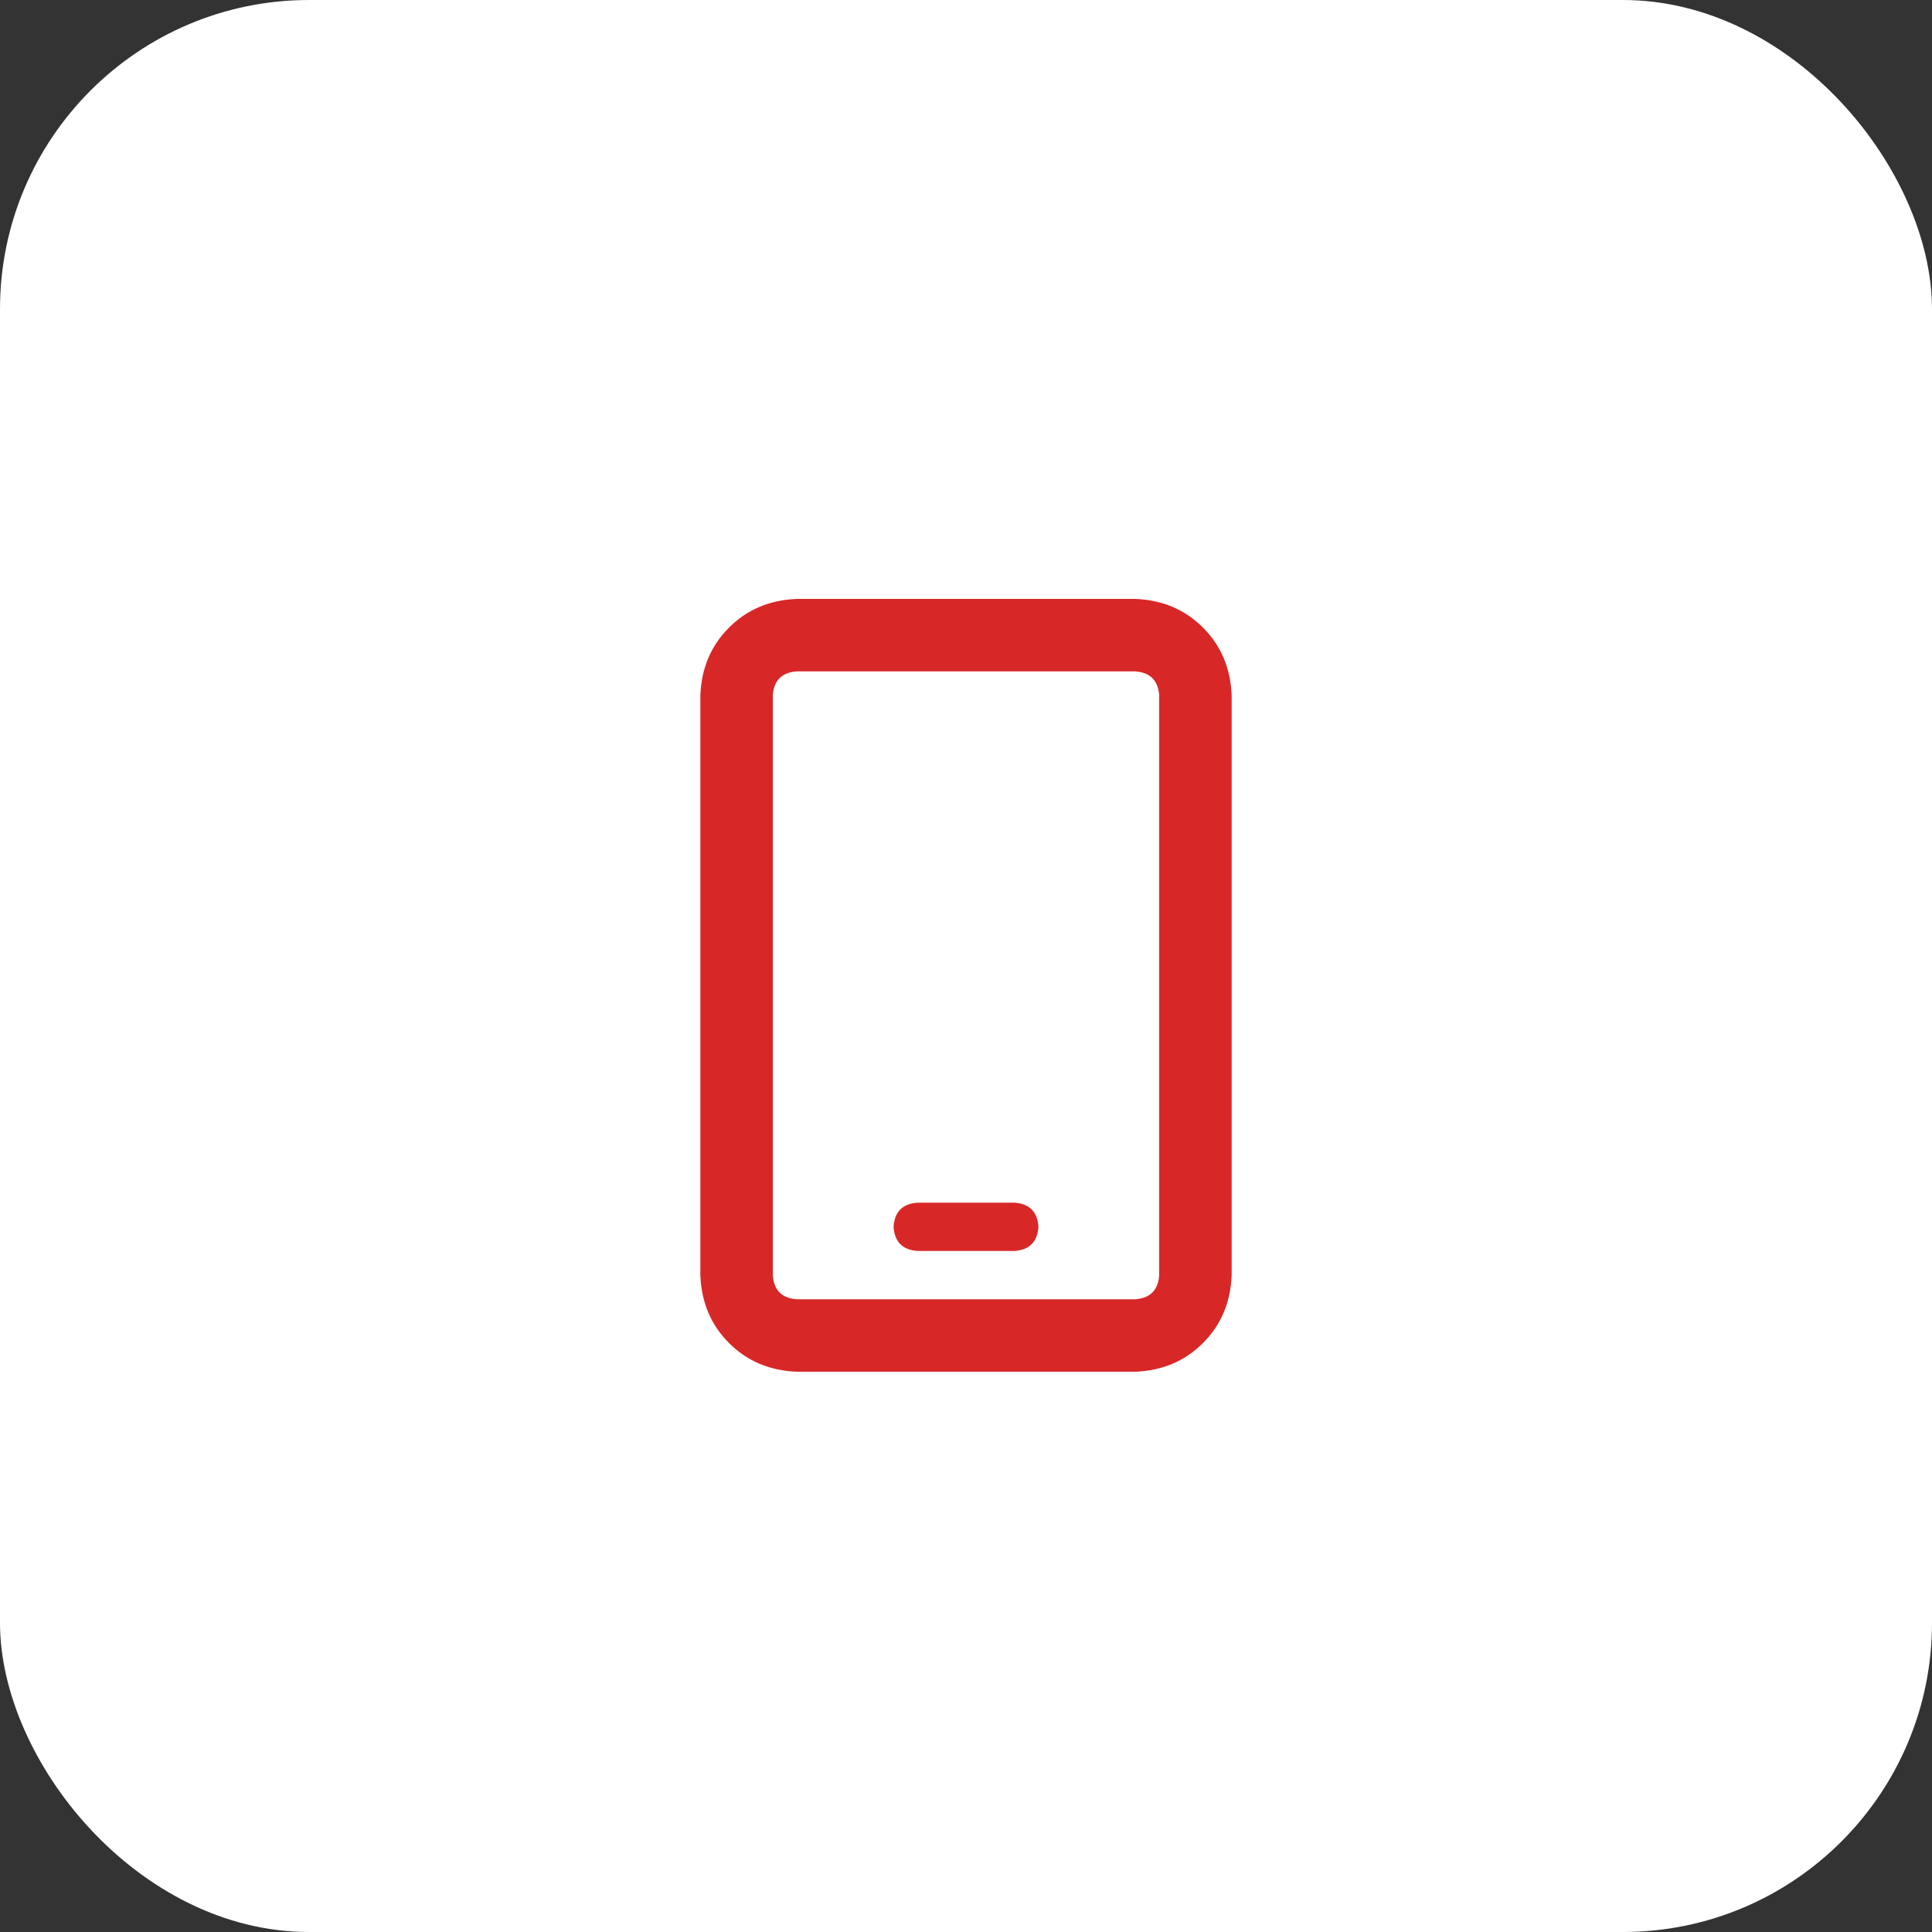
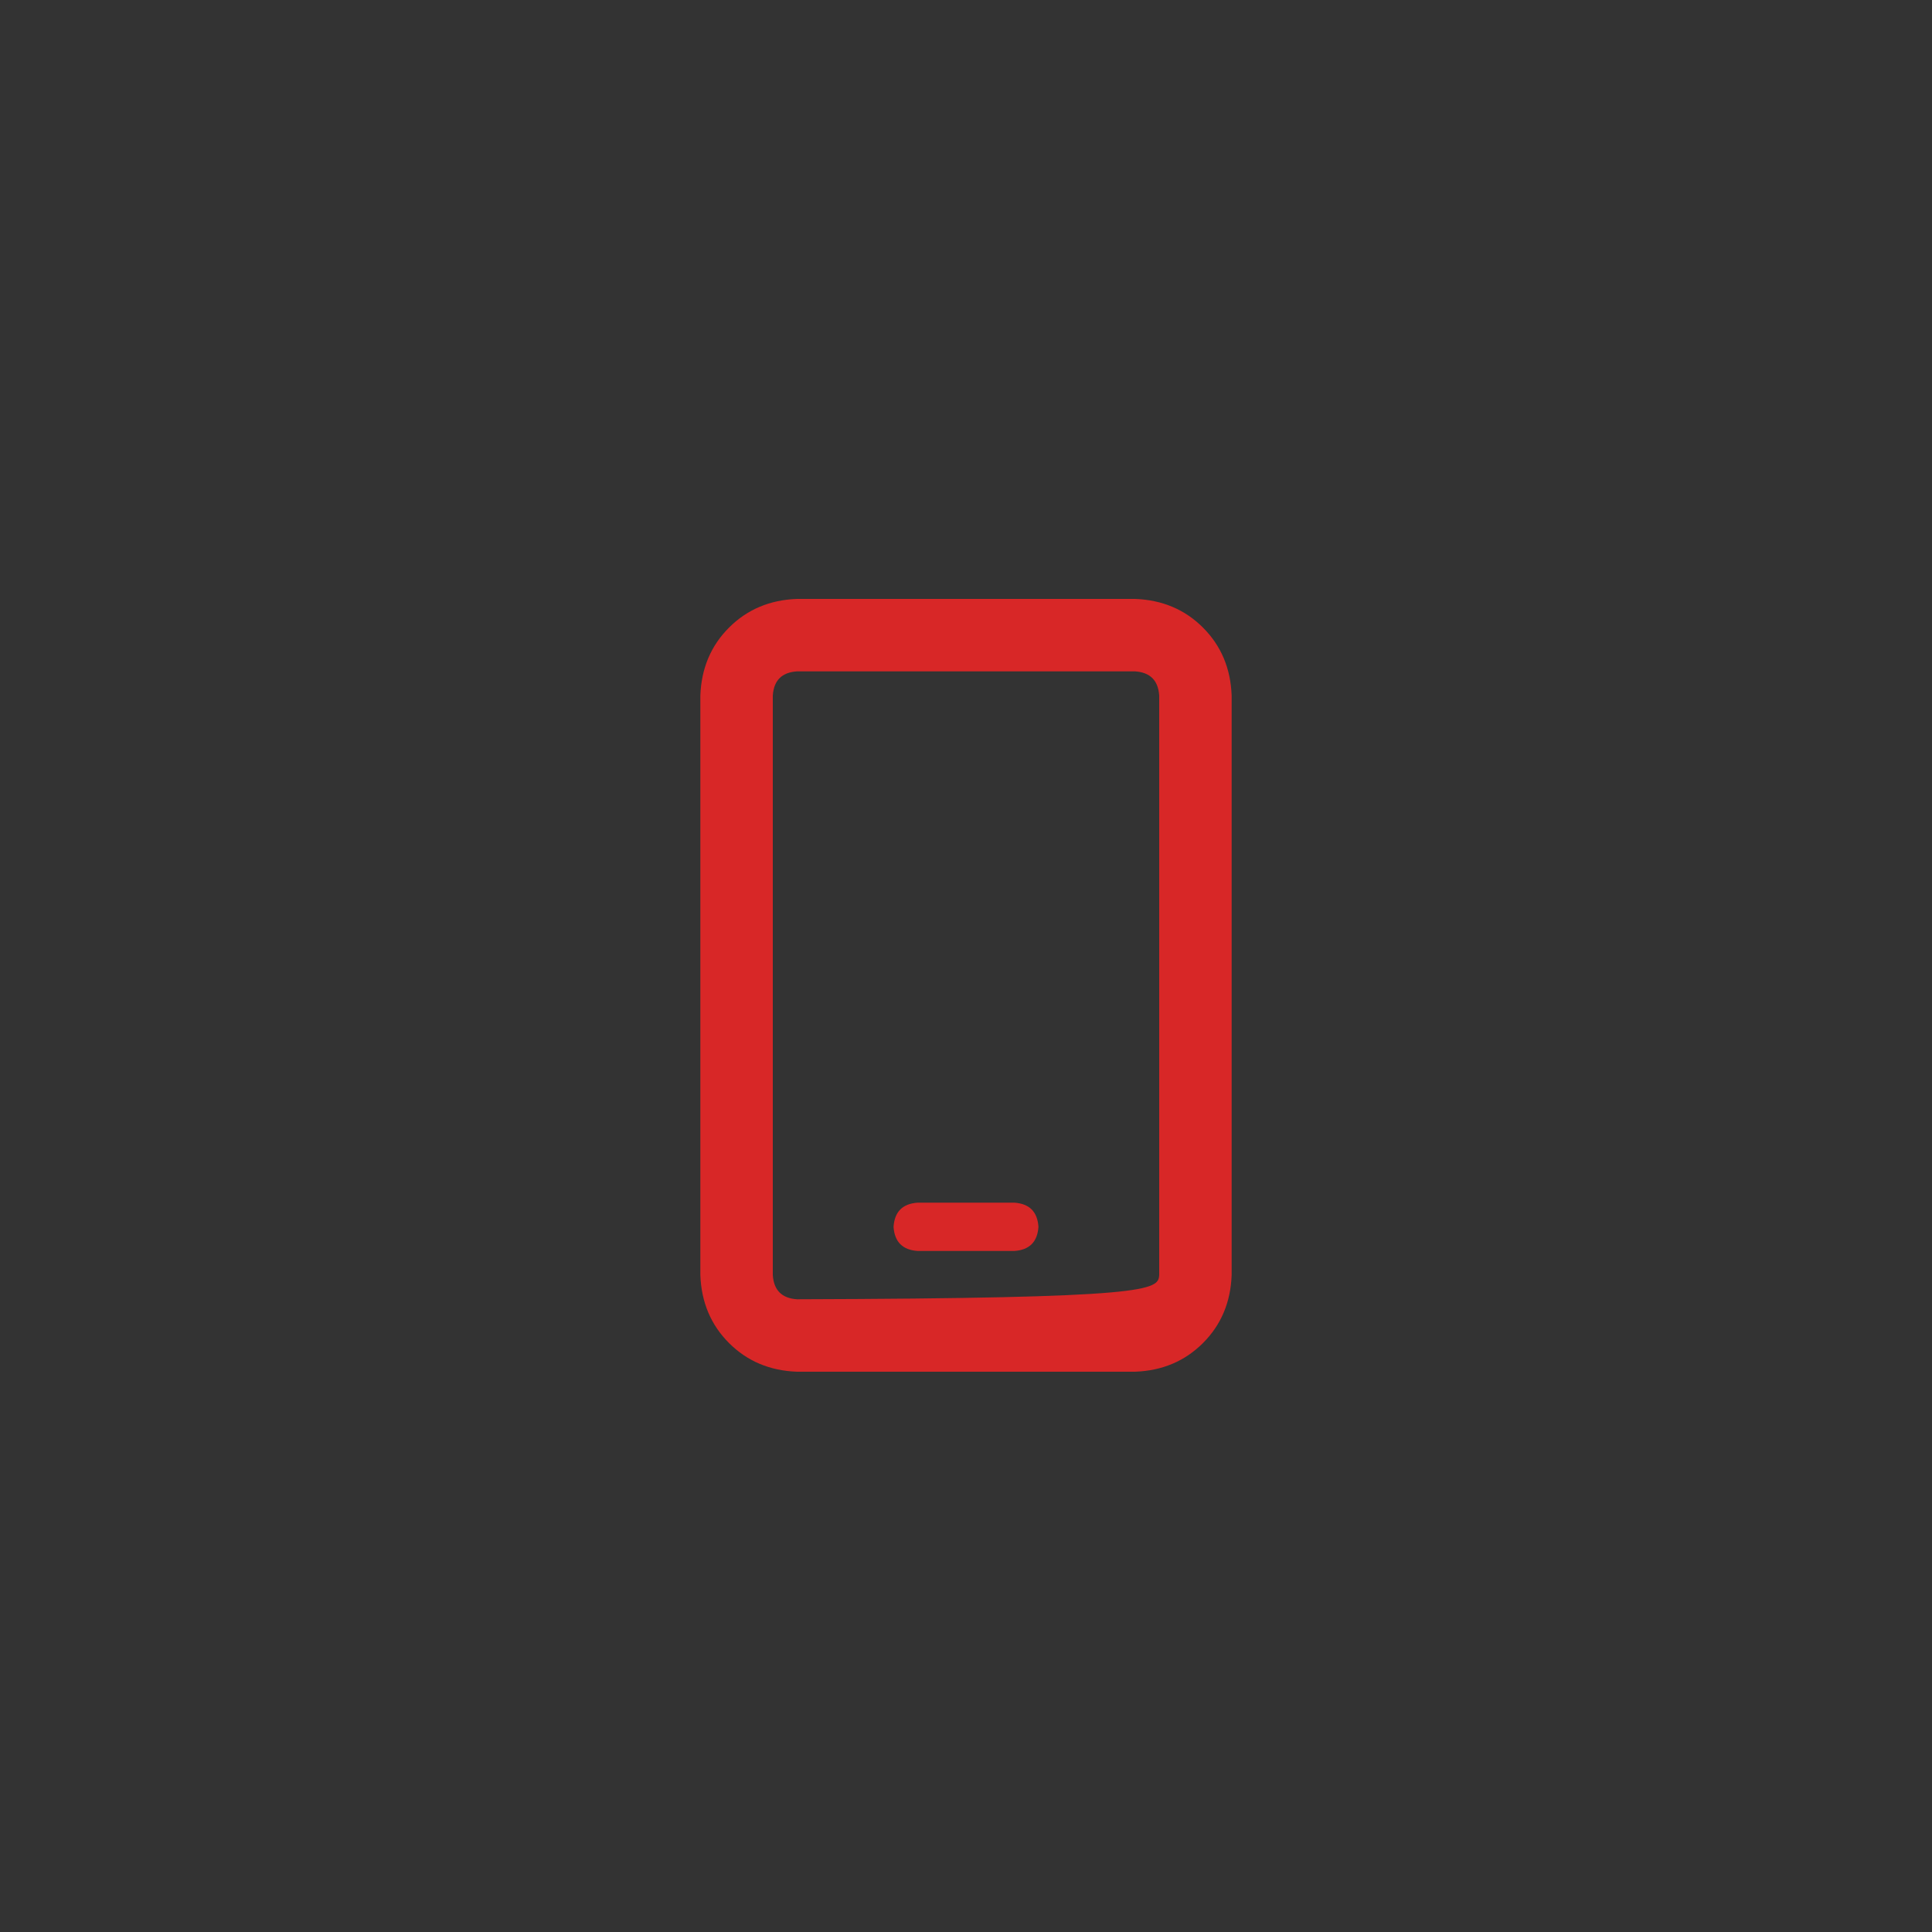
<svg xmlns="http://www.w3.org/2000/svg" width="50" height="50" viewBox="0 0 50 50" fill="none">
  <rect x="0" y="0" width="50" height="50" fill="#333333" stroke="none" />
-   <rect width="50" height="50" rx="8" fill="white" />
-   <path d="M20.625 17.375C20.234 17.401 20.026 17.609 20 18V33C20.026 33.391 20.234 33.599 20.625 33.625H29.375C29.766 33.599 29.974 33.391 30 33V18C29.974 17.609 29.766 17.401 29.375 17.375H20.625ZM18.125 18C18.151 17.297 18.398 16.711 18.867 16.242C19.336 15.773 19.922 15.526 20.625 15.5H29.375C30.078 15.526 30.664 15.773 31.133 16.242C31.602 16.711 31.849 17.297 31.875 18V33C31.849 33.703 31.602 34.289 31.133 34.758C30.664 35.227 30.078 35.474 29.375 35.5H20.625C19.922 35.474 19.336 35.227 18.867 34.758C18.398 34.289 18.151 33.703 18.125 33V18ZM23.75 31.125H26.25C26.641 31.151 26.849 31.359 26.875 31.75C26.849 32.141 26.641 32.349 26.25 32.375H23.75C23.359 32.349 23.151 32.141 23.125 31.75C23.151 31.359 23.359 31.151 23.75 31.125Z" fill="#D82727" />
+   <path d="M20.625 17.375C20.234 17.401 20.026 17.609 20 18V33C20.026 33.391 20.234 33.599 20.625 33.625C29.766 33.599 29.974 33.391 30 33V18C29.974 17.609 29.766 17.401 29.375 17.375H20.625ZM18.125 18C18.151 17.297 18.398 16.711 18.867 16.242C19.336 15.773 19.922 15.526 20.625 15.5H29.375C30.078 15.526 30.664 15.773 31.133 16.242C31.602 16.711 31.849 17.297 31.875 18V33C31.849 33.703 31.602 34.289 31.133 34.758C30.664 35.227 30.078 35.474 29.375 35.5H20.625C19.922 35.474 19.336 35.227 18.867 34.758C18.398 34.289 18.151 33.703 18.125 33V18ZM23.75 31.125H26.25C26.641 31.151 26.849 31.359 26.875 31.75C26.849 32.141 26.641 32.349 26.25 32.375H23.75C23.359 32.349 23.151 32.141 23.125 31.75C23.151 31.359 23.359 31.151 23.75 31.125Z" fill="#D82727" />
</svg>